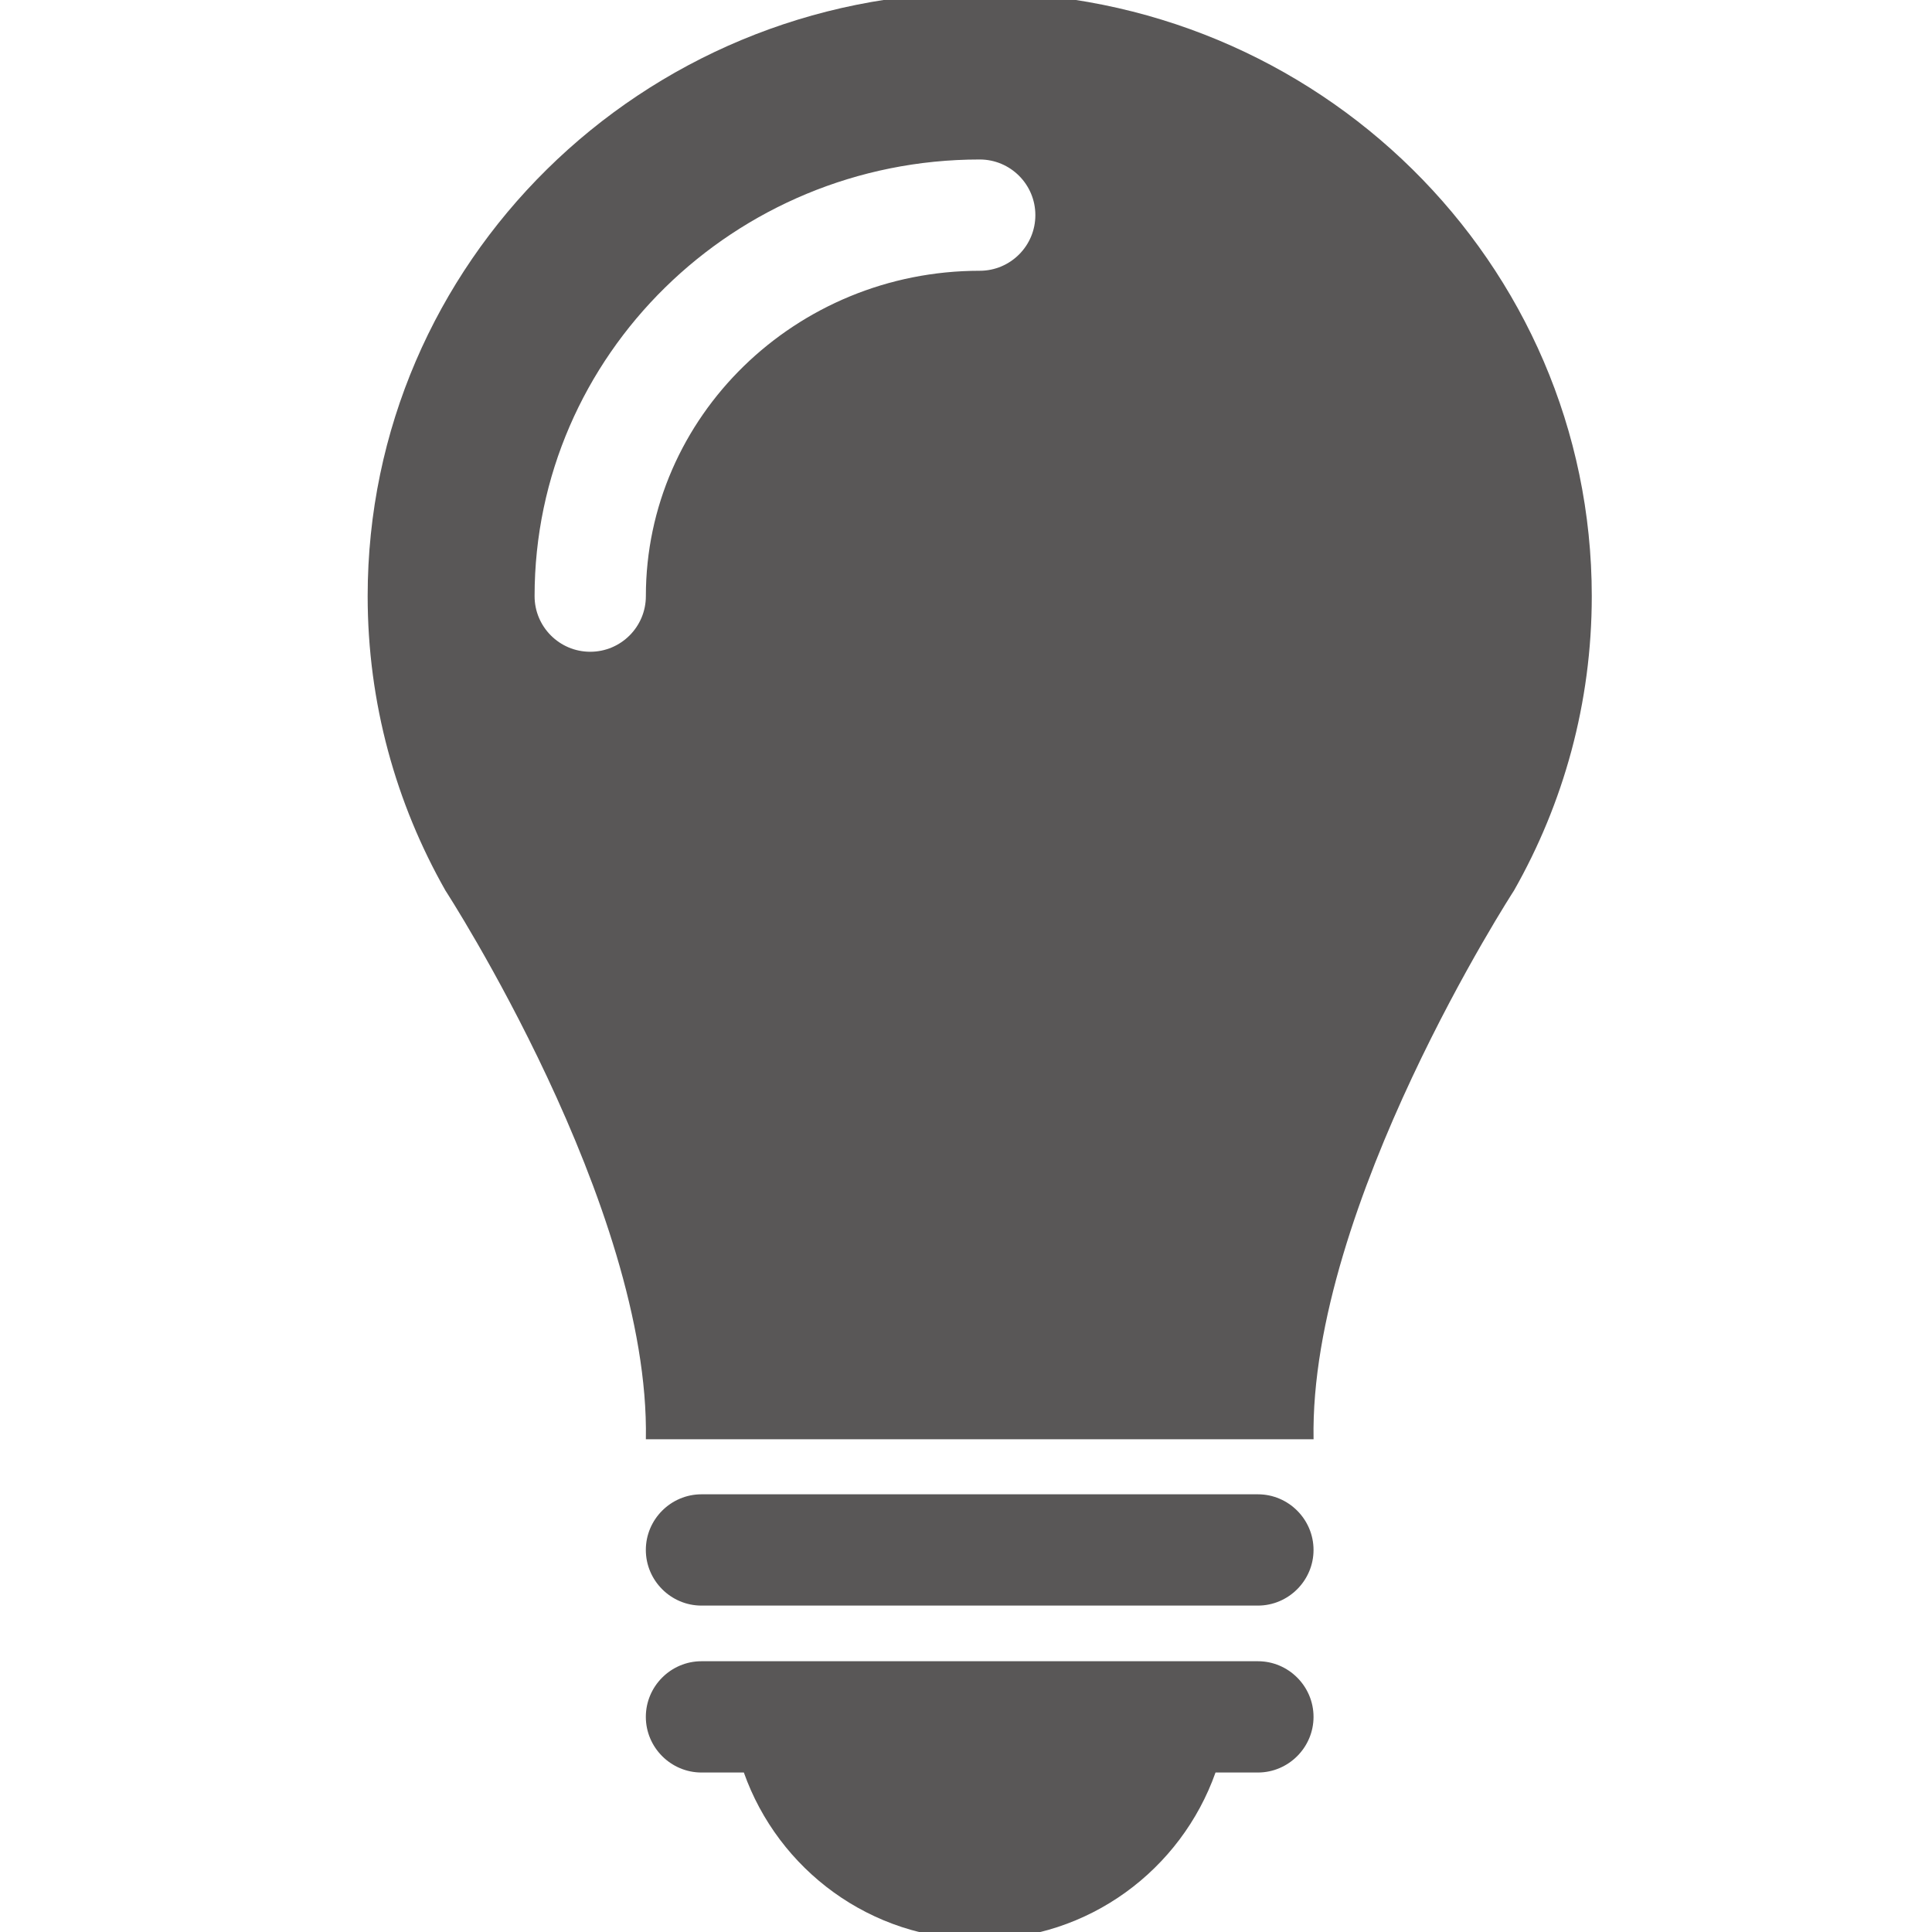
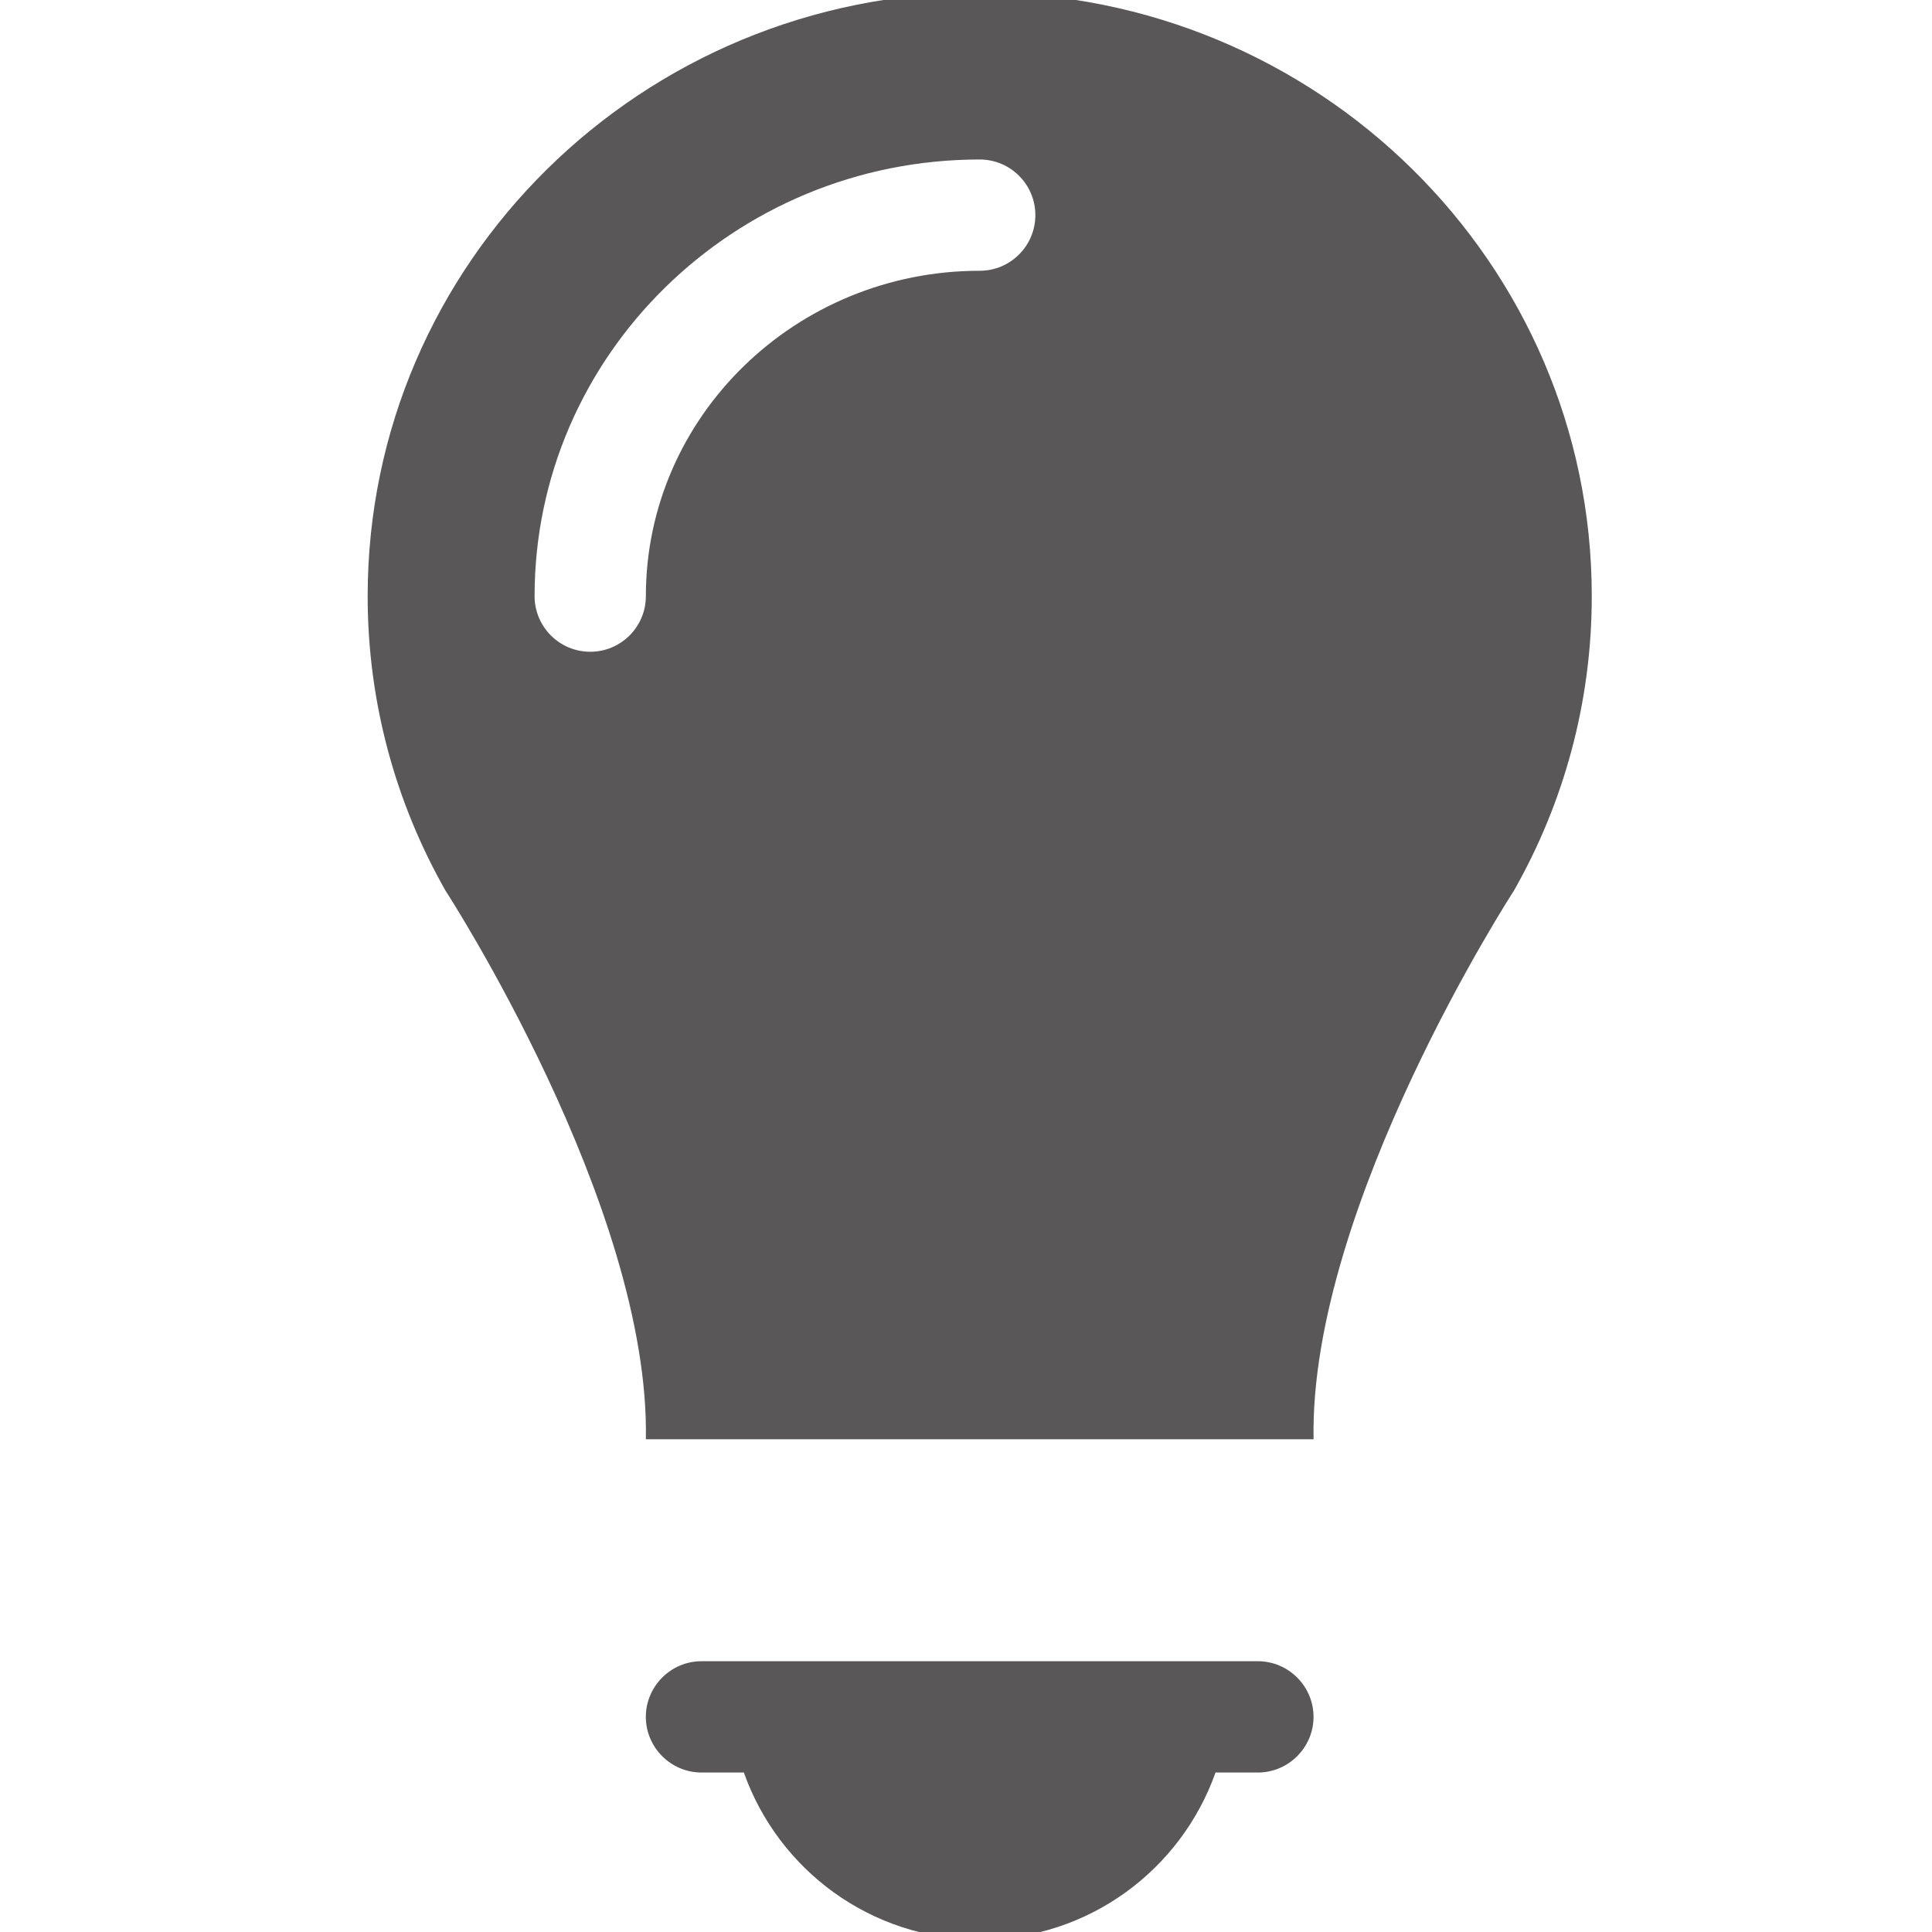
<svg xmlns="http://www.w3.org/2000/svg" version="1.1" id="レイヤー_1" x="0px" y="0px" width="60px" height="60px" viewBox="0 0 60 60" style="enable-background:new 0 0 60 60;" xml:space="preserve">
  <style type="text/css">
	.st0{fill:#595757;}
</style>
  <g>
    <g>
      <path class="st0" d="M30.426-0.231c-10.498,0-19.008,8.392-19.008,18.744c0,3.321,0.88,6.439,2.416,9.144    c0,0,6.359,9.789,6.224,17.04c6.915,0,9.209,0,10.368,0s3.453,0,10.368,0c-0.135-7.251,6.224-17.04,6.224-17.04    c1.537-2.705,2.416-5.823,2.416-9.144C49.433,8.161,40.923-0.231,30.426-0.231z M30.426,8.409    c-5.717,0-10.368,4.533-10.368,10.104c0,0.954-0.774,1.728-1.728,1.728c-0.954,0-1.728-0.774-1.728-1.728    c0-7.477,6.201-13.56,13.824-13.56c0.954,0,1.728,0.774,1.728,1.728S31.38,8.409,30.426,8.409z" />
-       <path class="st0" d="M40.793,48.135c0,0.95-0.778,1.728-1.728,1.728h-17.28c-0.95,0-1.728-0.778-1.728-1.728l0,0    c0-0.95,0.778-1.728,1.728-1.728h17.28C40.016,46.407,40.793,47.185,40.793,48.135L40.793,48.135z" />
      <path class="st0" d="M39.065,51.591h-0.915H22.7h-0.915c-0.95,0-1.728,0.778-1.728,1.728c0,0.95,0.778,1.728,1.728,1.728h1.316    c1.069,3.018,3.94,5.184,7.324,5.184s6.255-2.166,7.324-5.184h1.316c0.95,0,1.728-0.778,1.728-1.728    C40.793,52.369,40.016,51.591,39.065,51.591z" />
    </g>
  </g>
</svg>